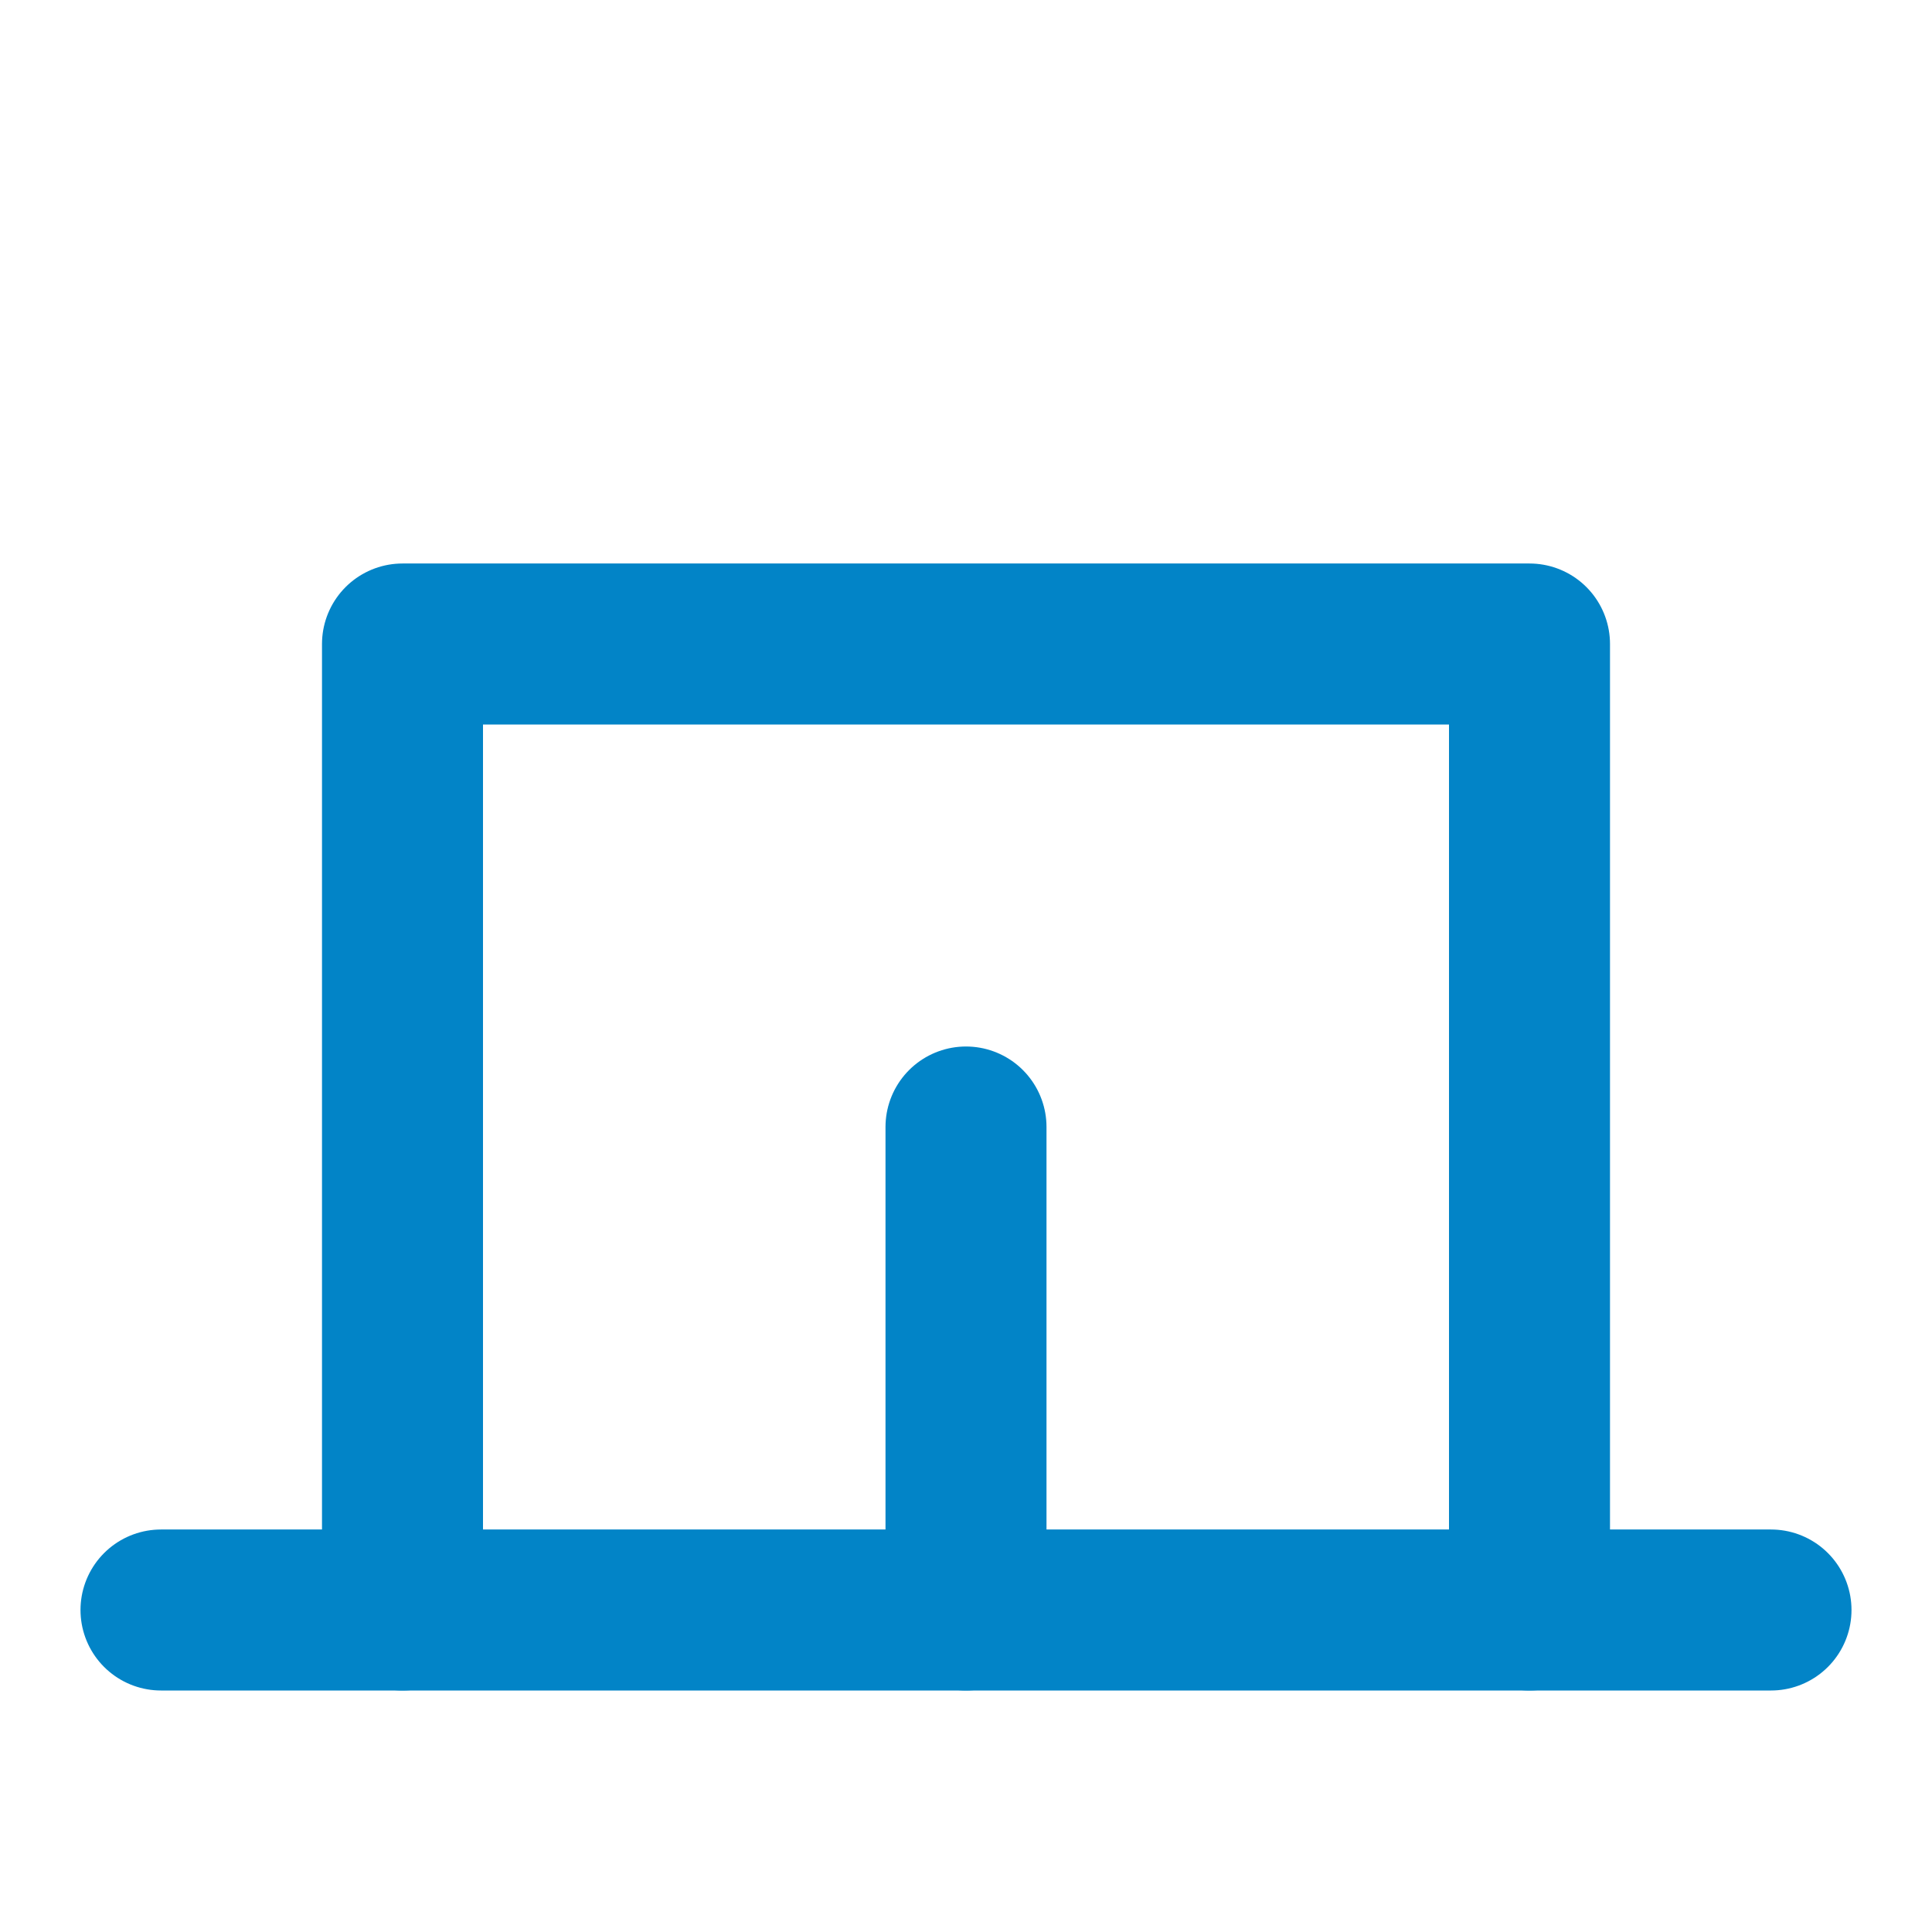
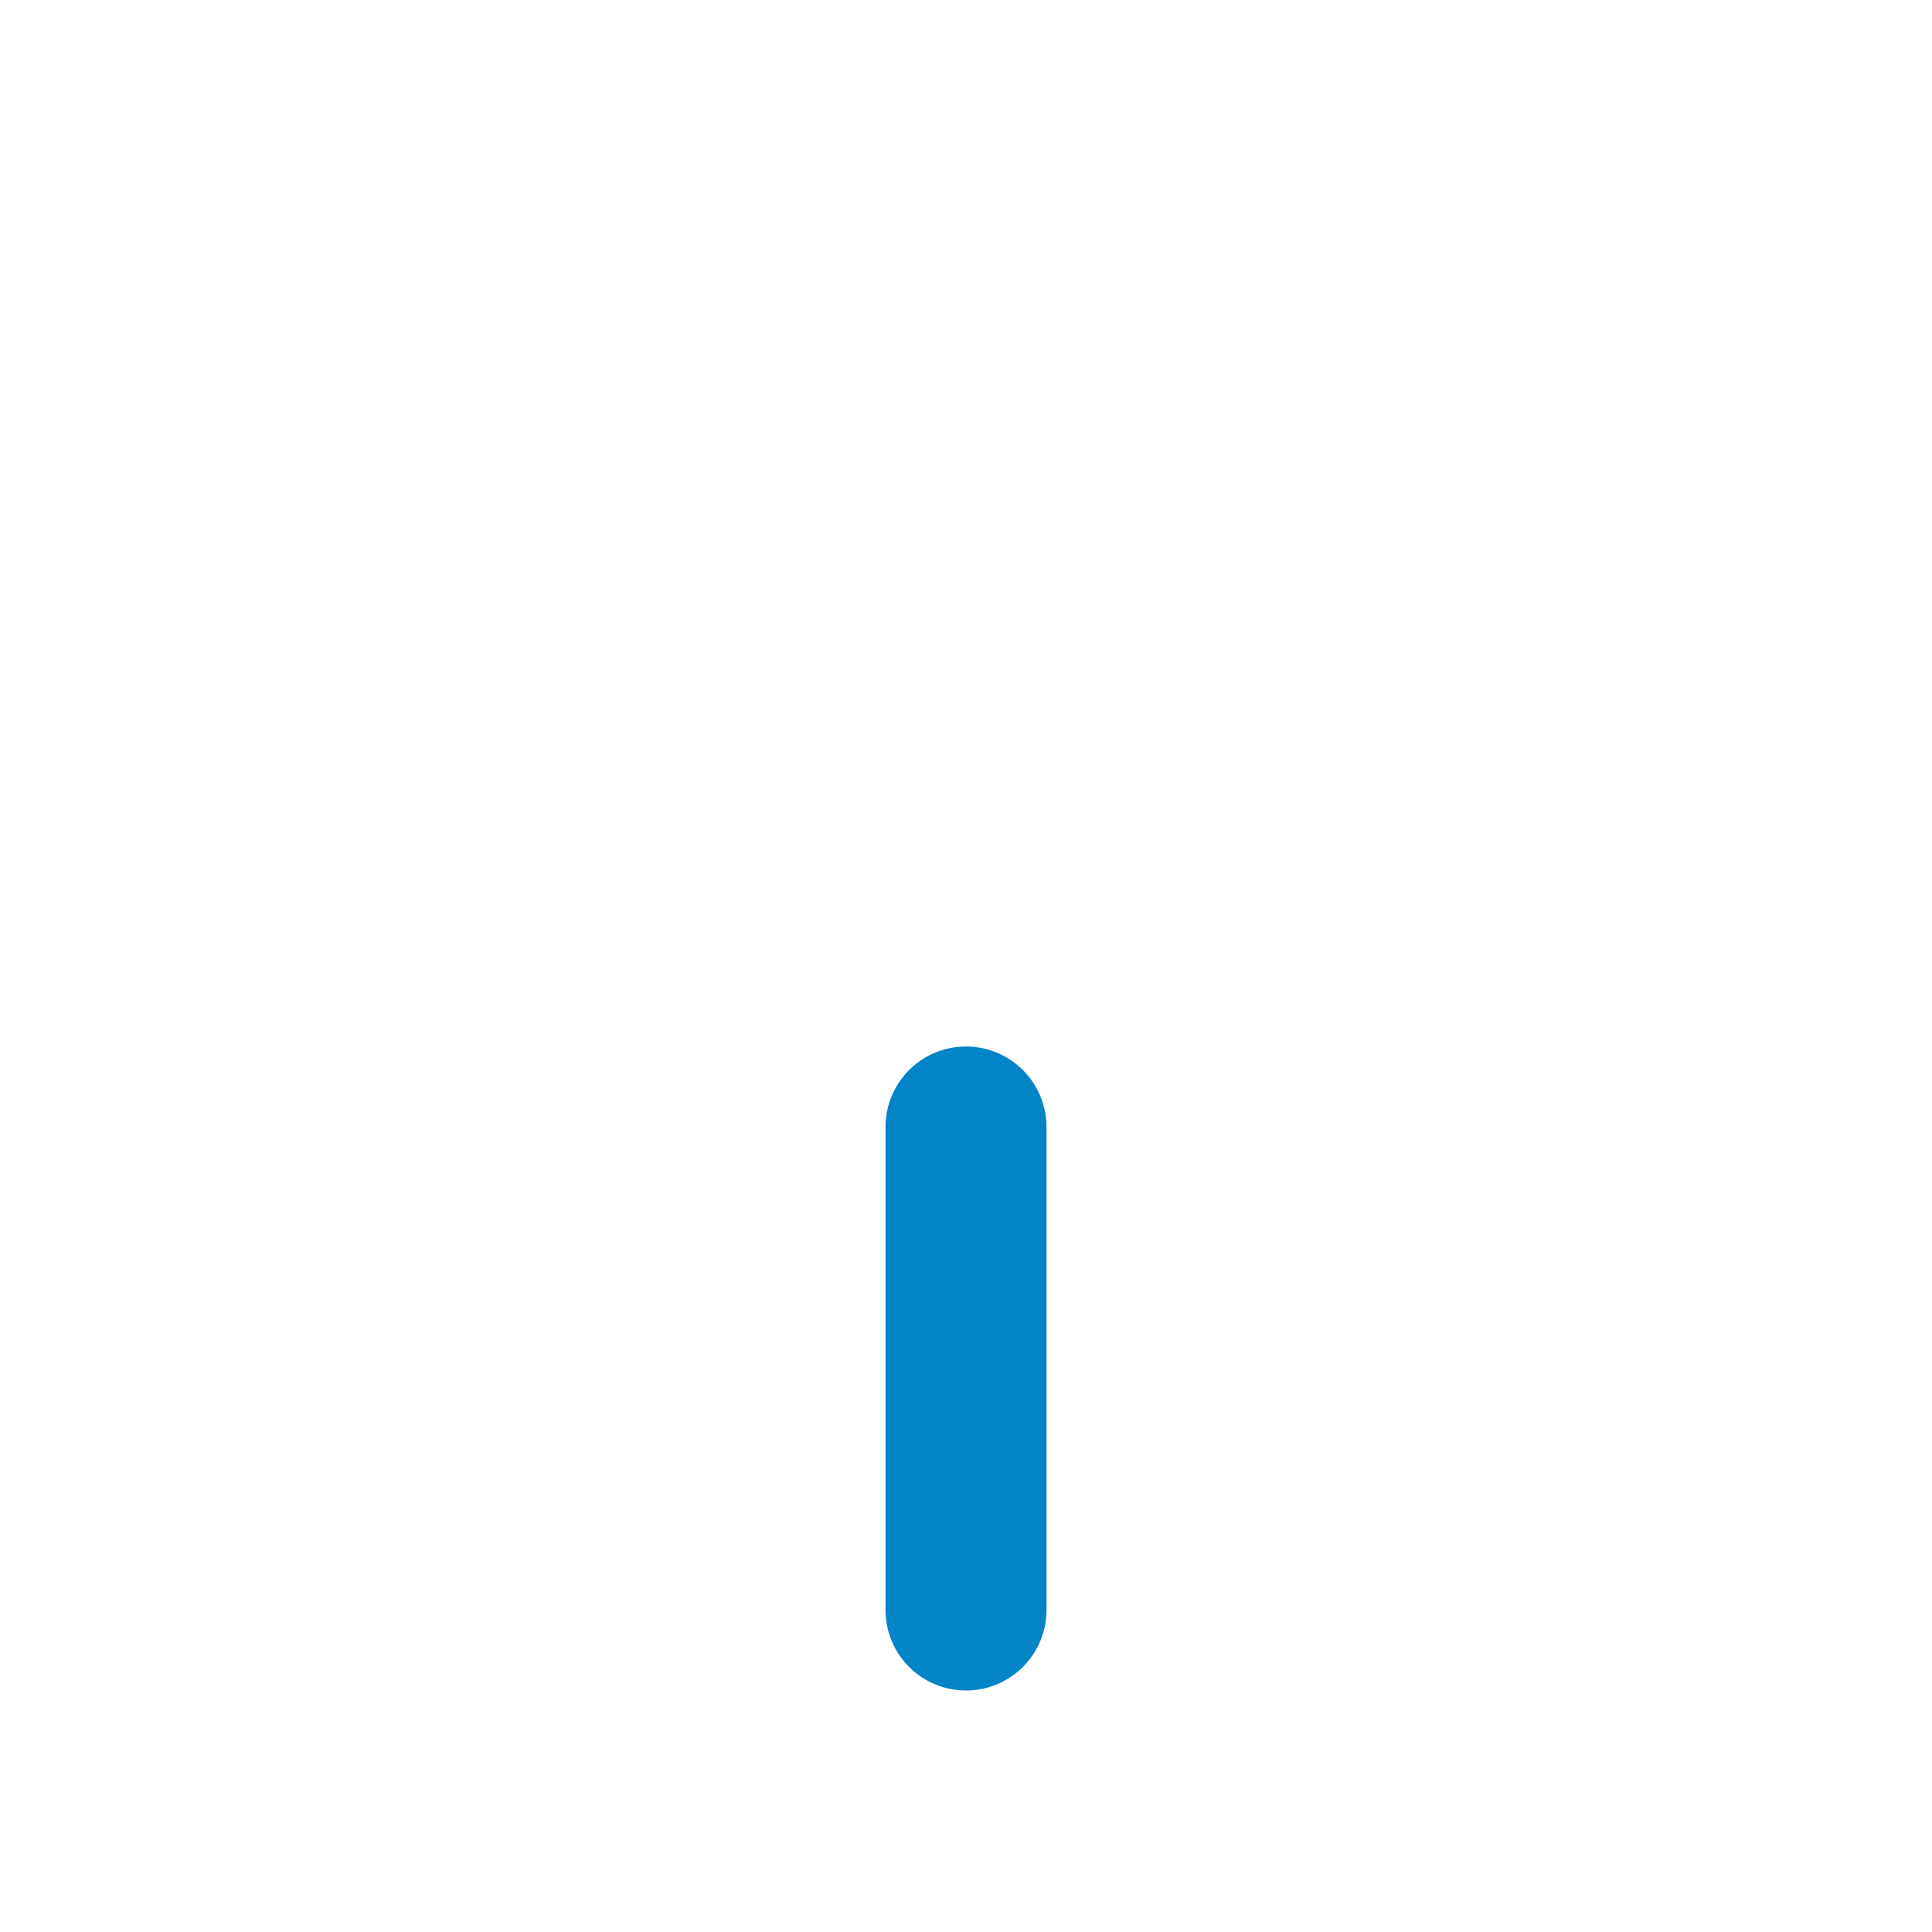
<svg xmlns="http://www.w3.org/2000/svg" width="24" height="24" viewBox="0 0 24 24" fill="none" stroke="#0284c7" stroke-width="2" stroke-linecap="round" stroke-linejoin="round">
-   <path d="M2 20h20" />
-   <path d="M5 20V8h14v12" />
  <path d="M12 20V14" />
</svg>